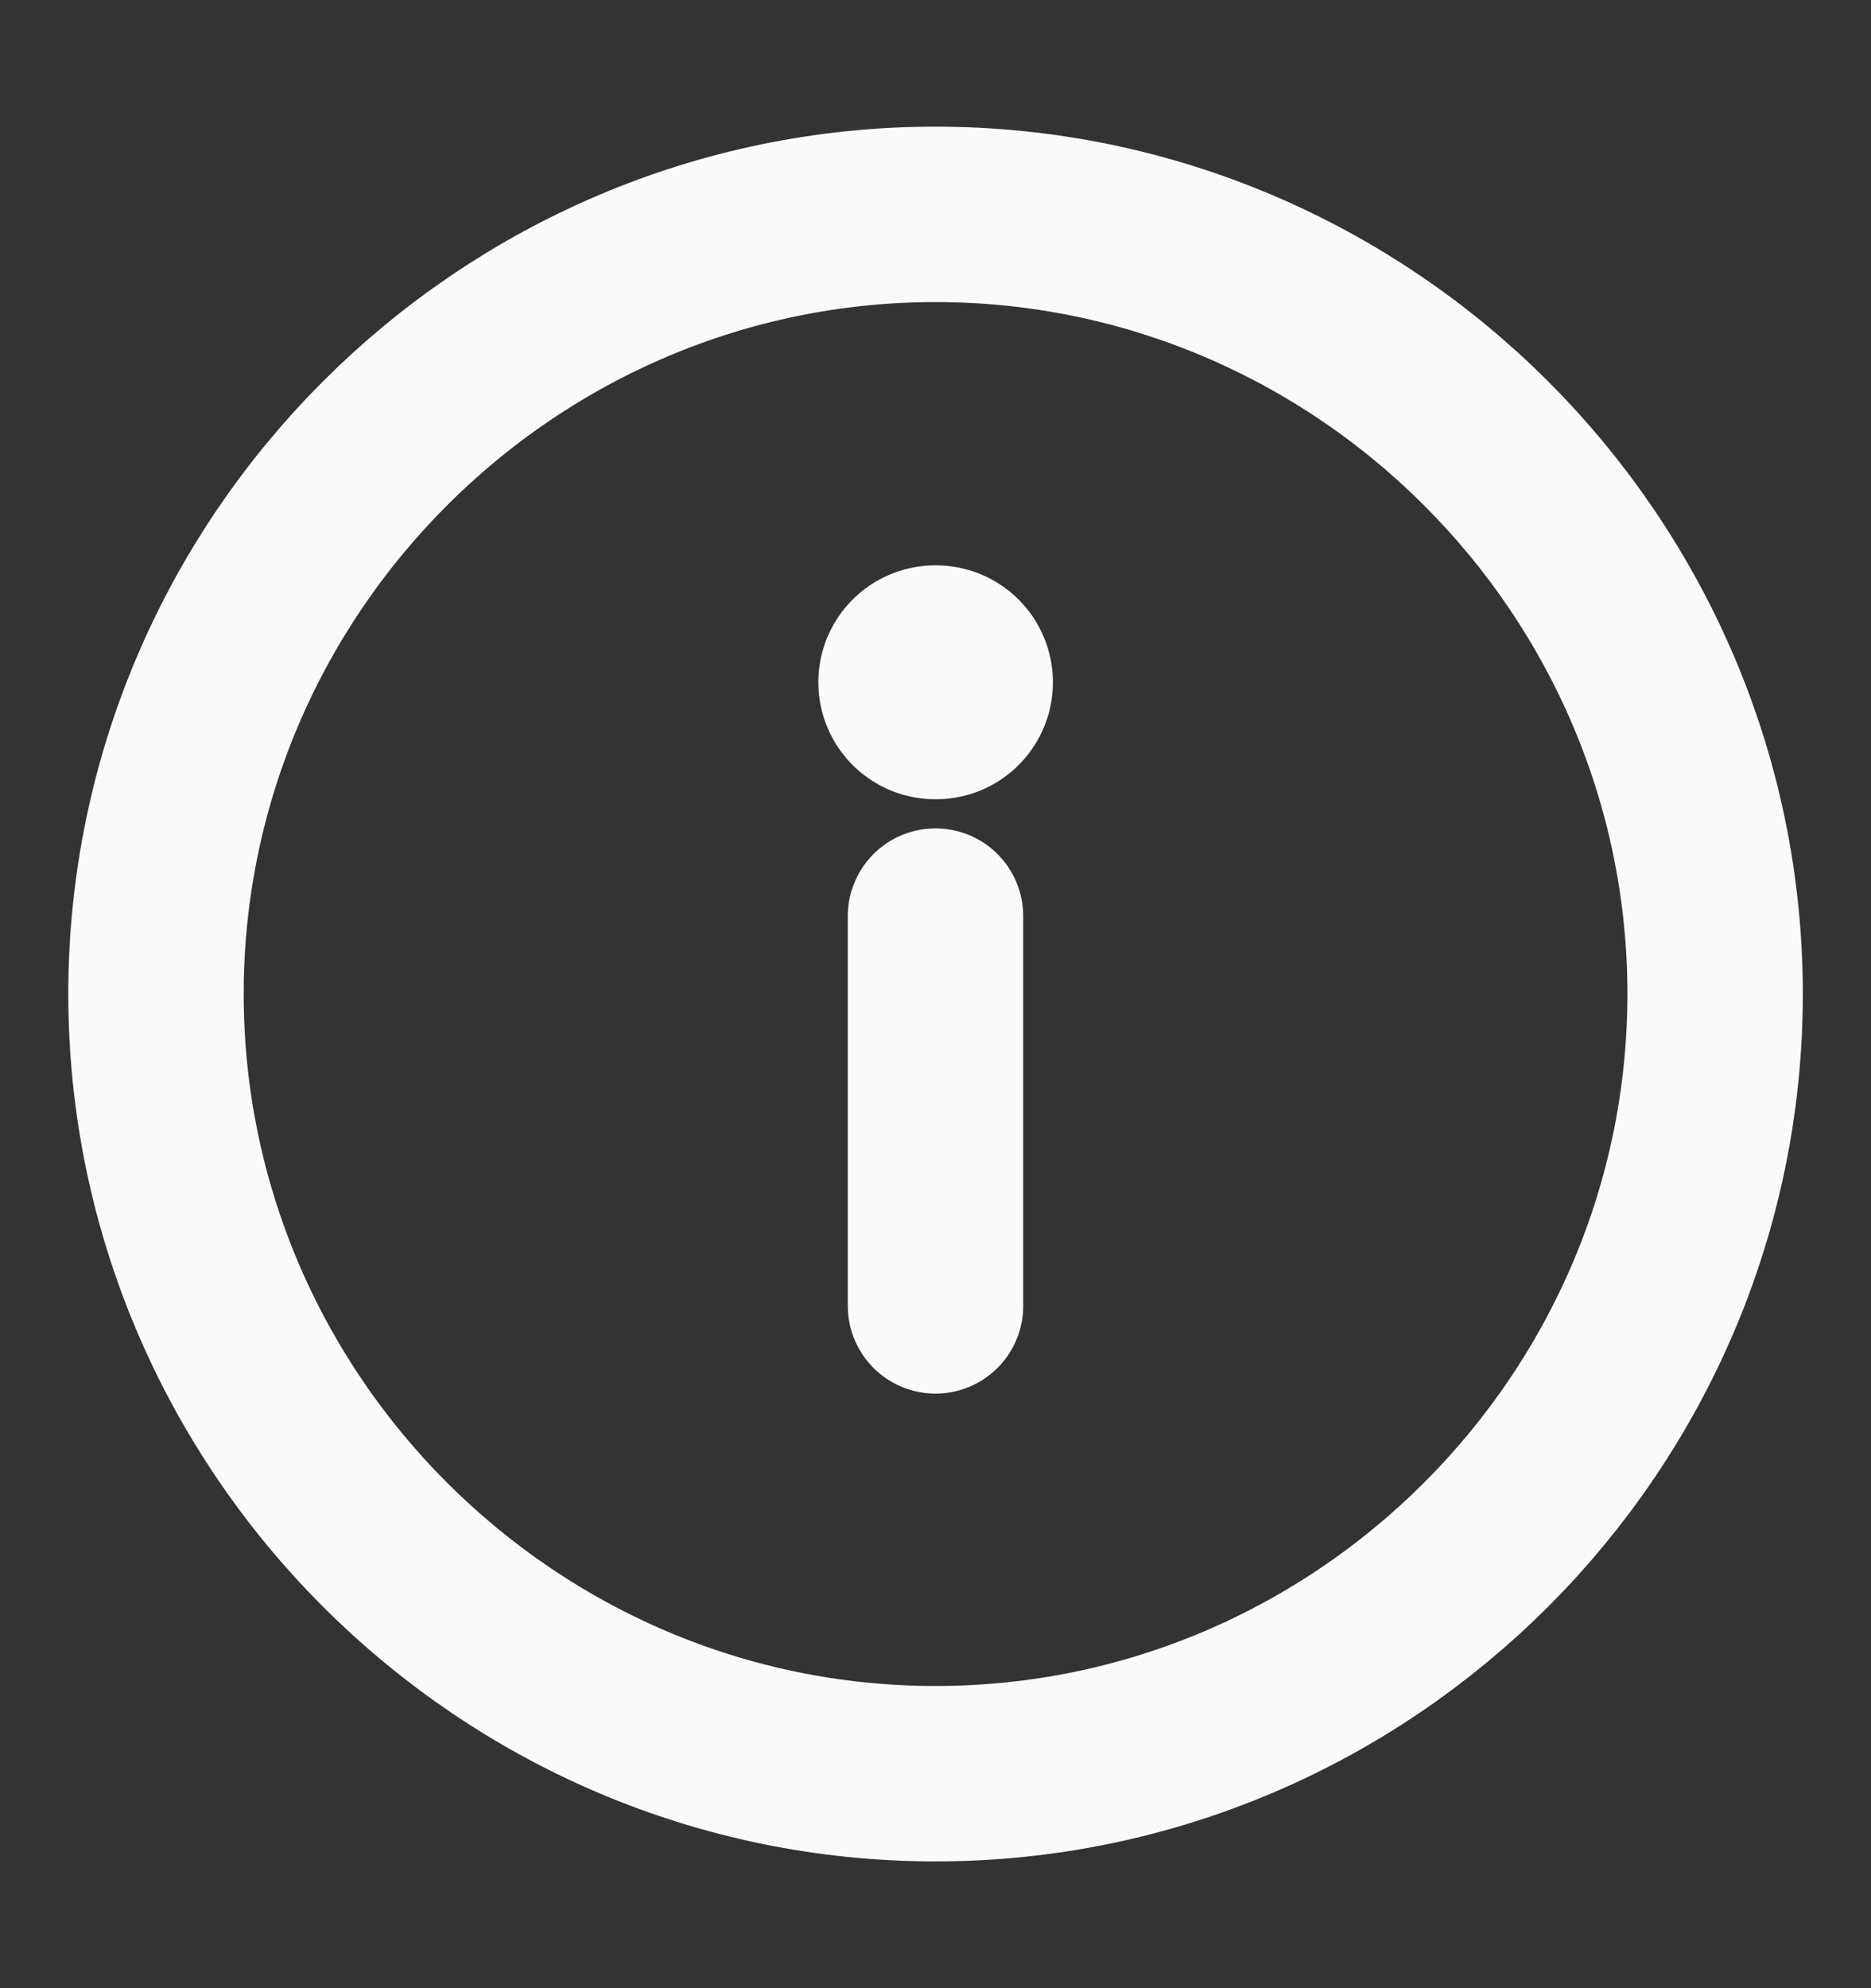
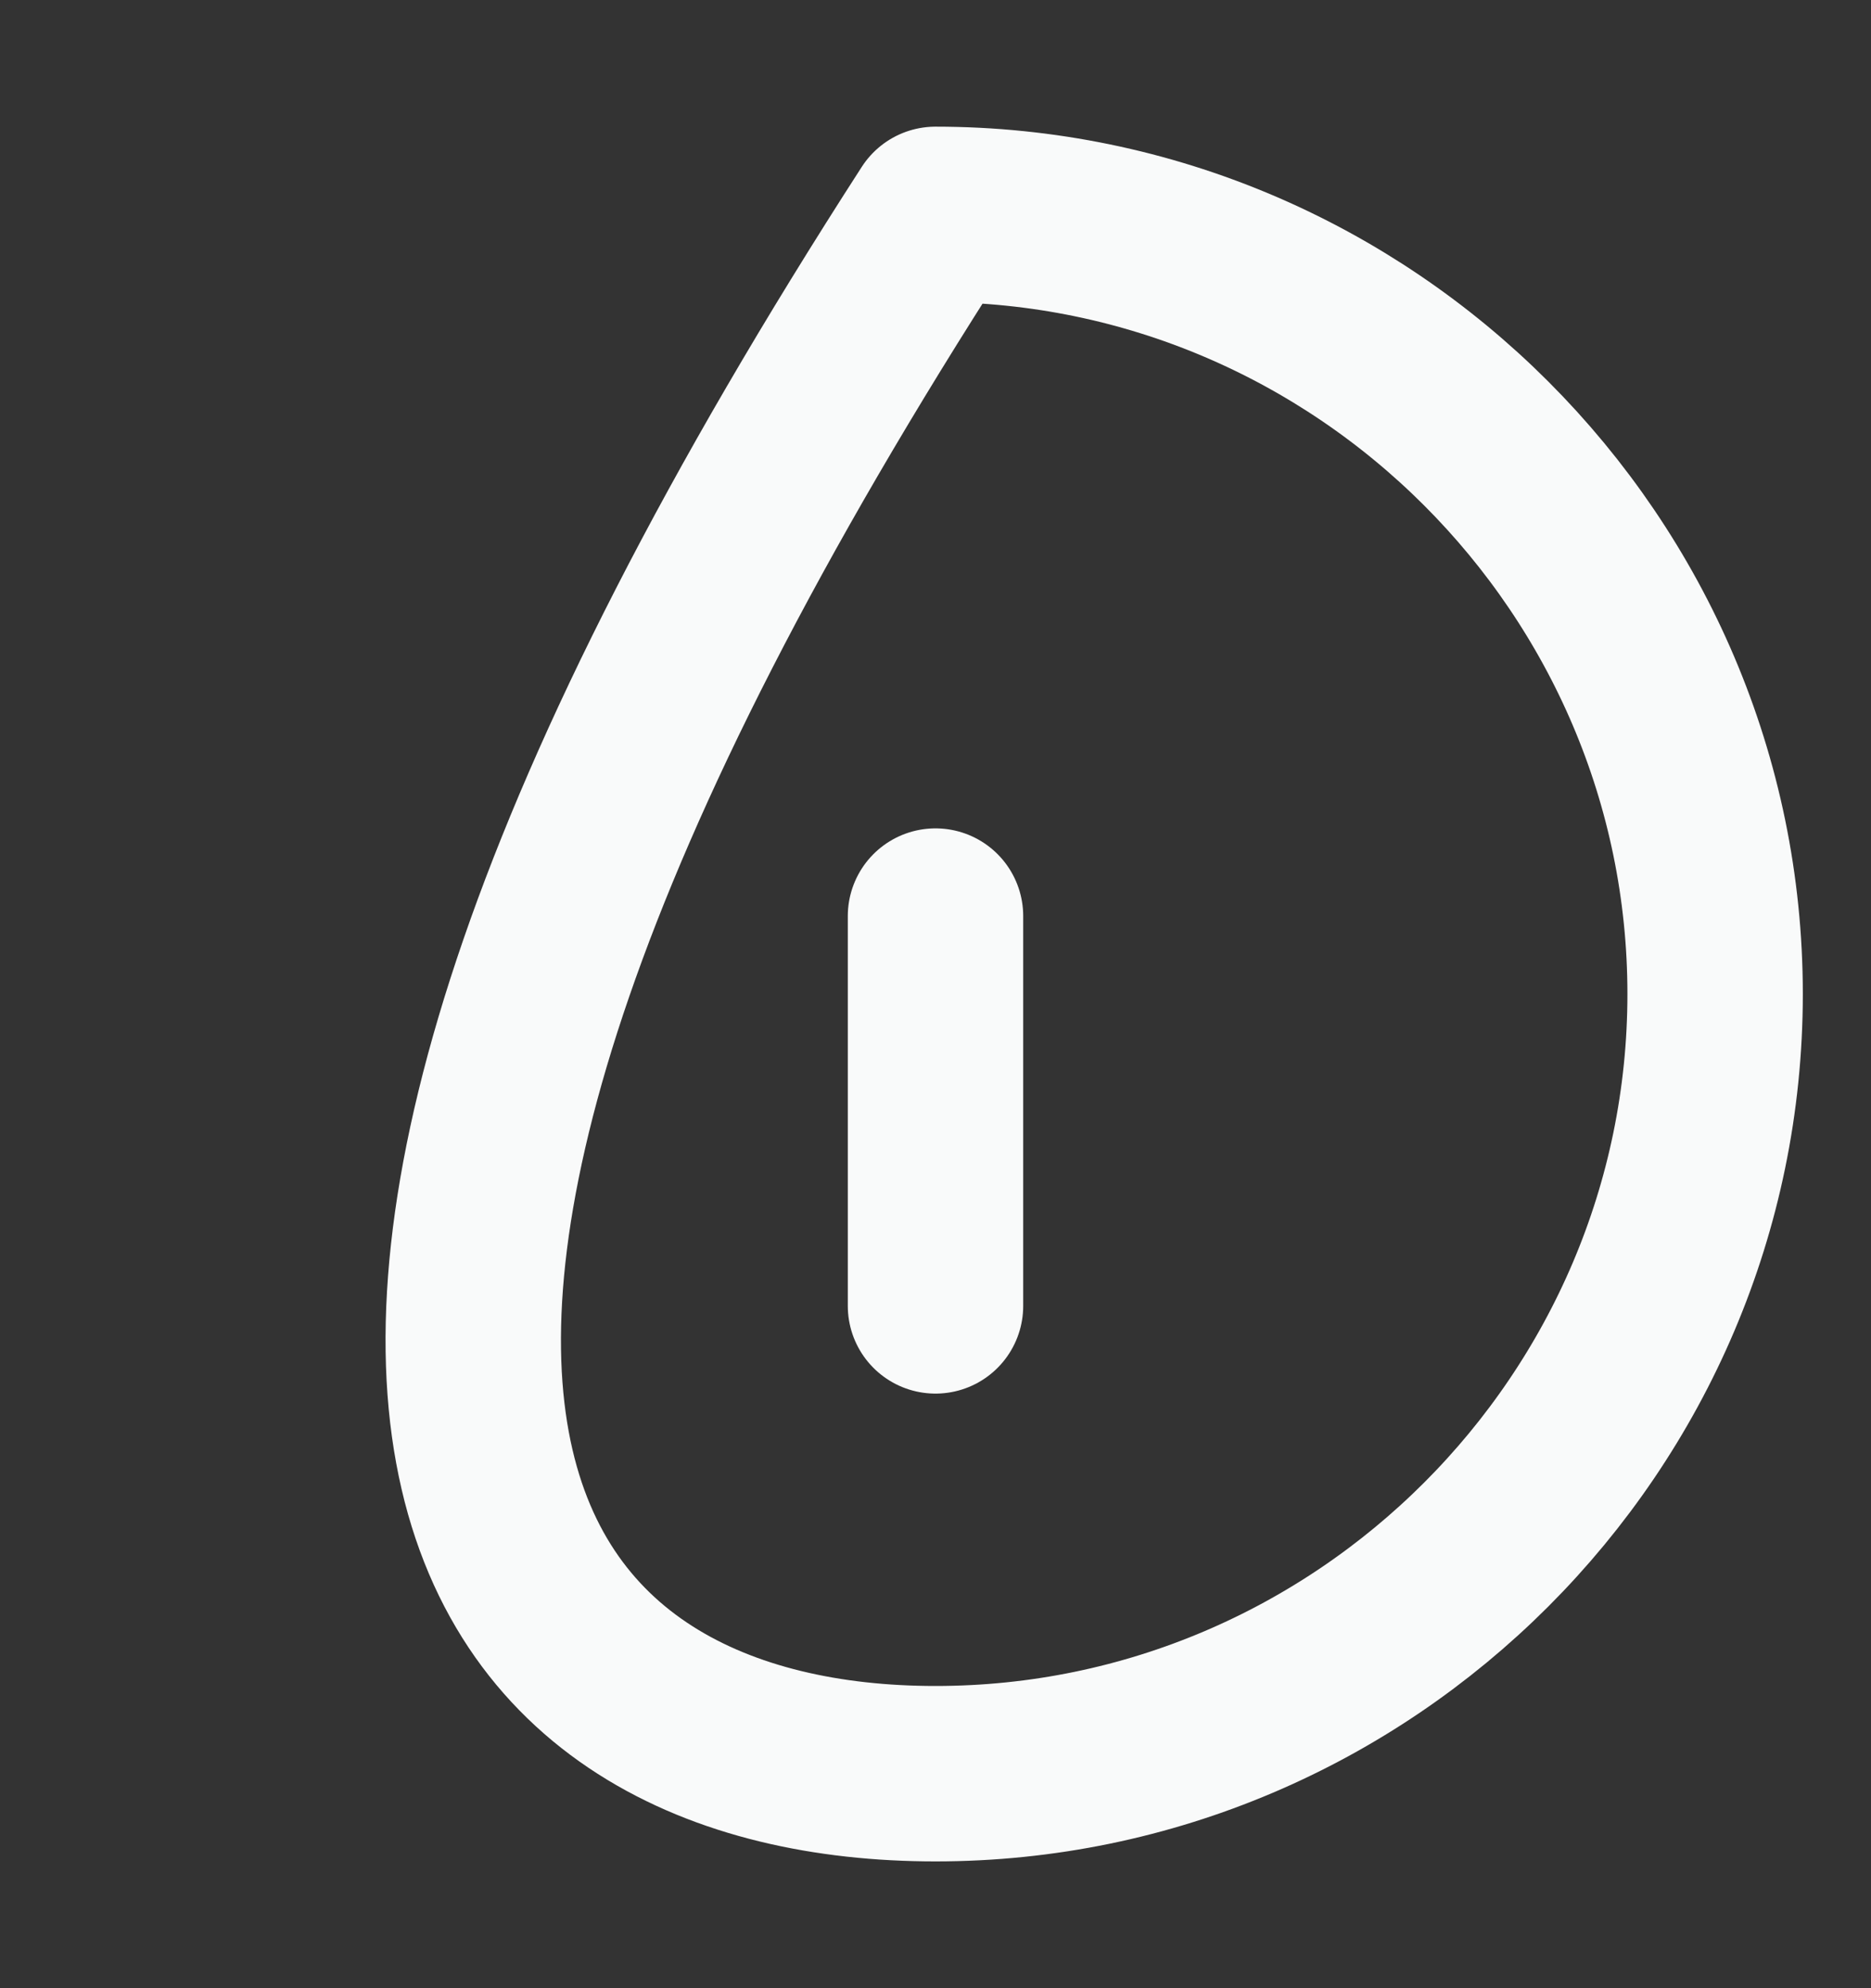
<svg xmlns="http://www.w3.org/2000/svg" width="16" height="17" viewBox="0 0 16 17" fill="none">
  <rect x="0" y="0" width="16" height="17" fill="#333333" stroke="none" />
-   <path d="M8 1.833C4.334 1.833 1.334 4.833 1.334 8.499C1.334 12.166 4.334 15.166 8 15.166C11.667 15.166 14.667 12.166 14.667 8.499C14.667 4.833 11.667 1.833 8 1.833Z" stroke="#F9FAFA" stroke-width="1.5" stroke-linecap="round" stroke-linejoin="round" />
+   <path d="M8 1.833C1.334 12.166 4.334 15.166 8 15.166C11.667 15.166 14.667 12.166 14.667 8.499C14.667 4.833 11.667 1.833 8 1.833Z" stroke="#F9FAFA" stroke-width="1.5" stroke-linecap="round" stroke-linejoin="round" />
  <path d="M8 11.166V7.833" stroke="#F9FAFA" stroke-width="1.5" stroke-linecap="round" stroke-linejoin="round" />
-   <path d="M8.004 5.834H7.998" stroke="#F9FAFA" stroke-width="2" stroke-linecap="round" stroke-linejoin="round" />
</svg>